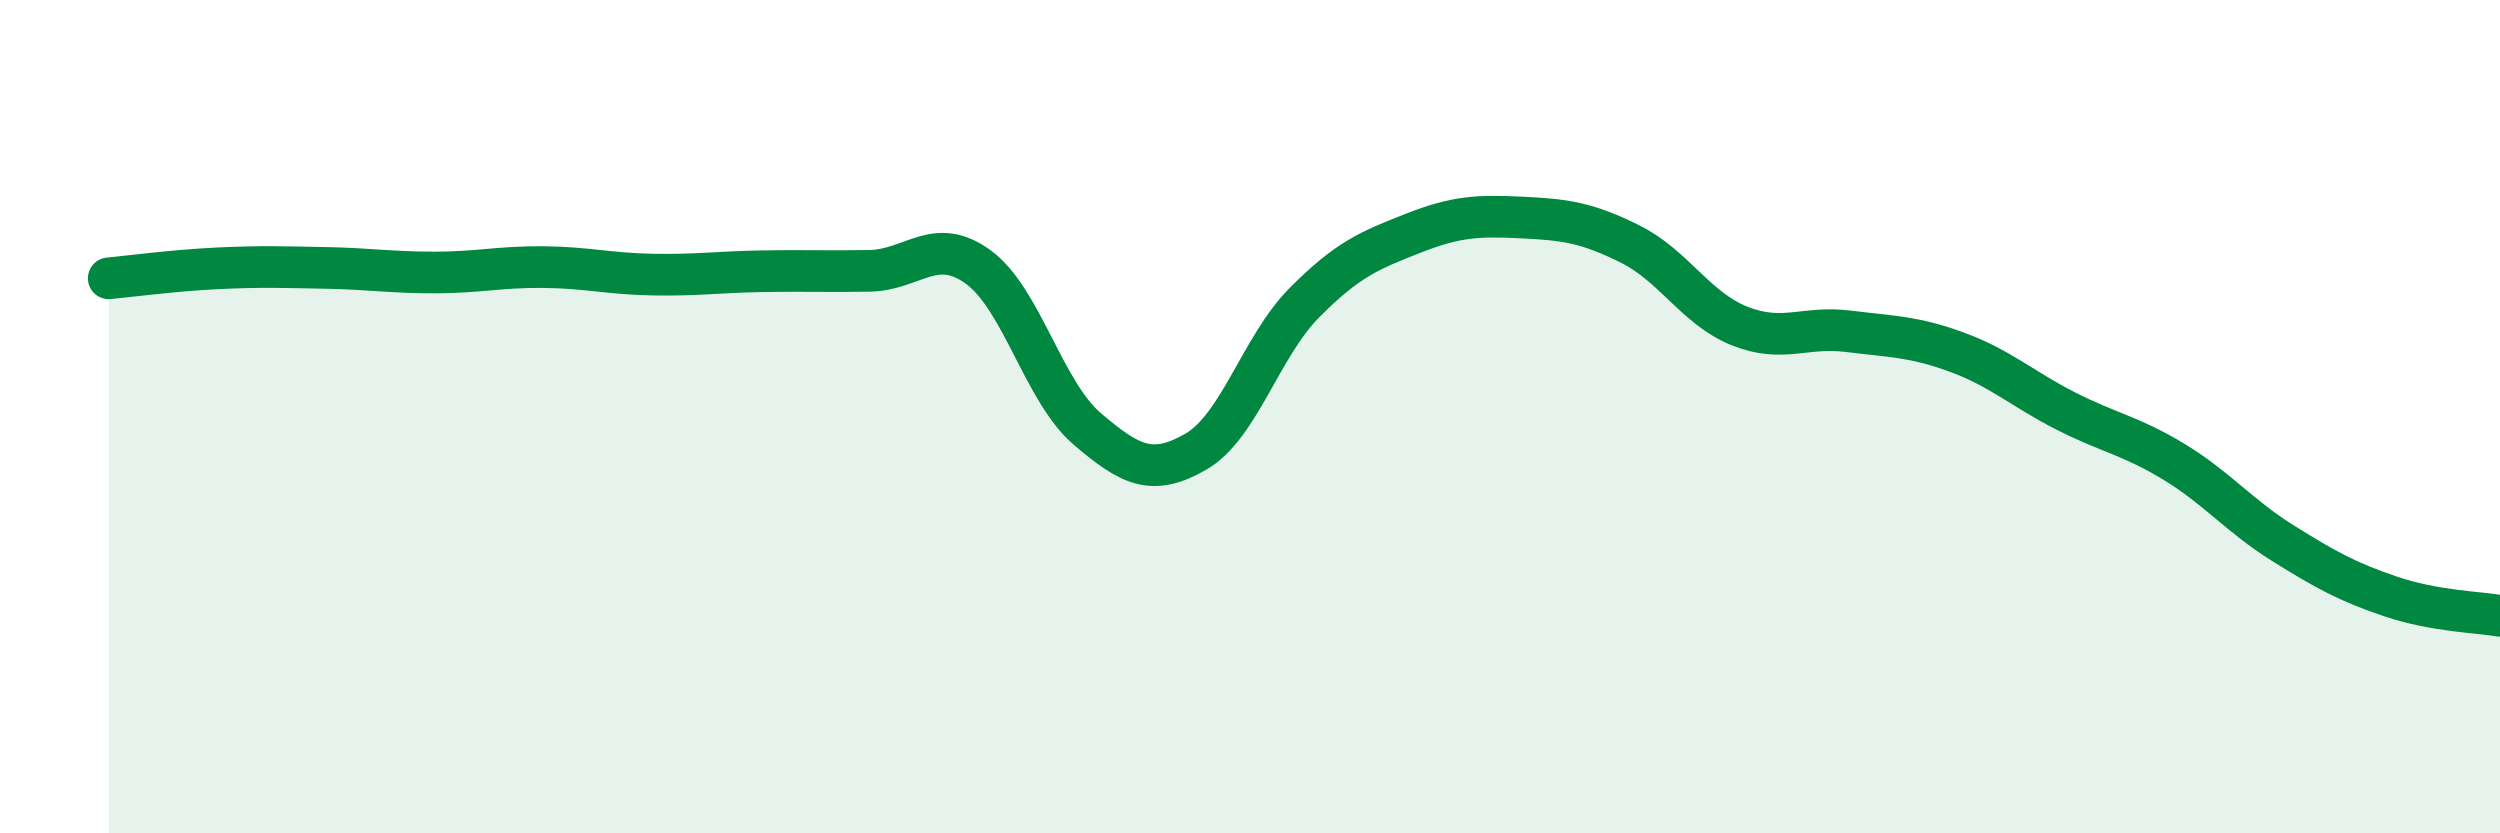
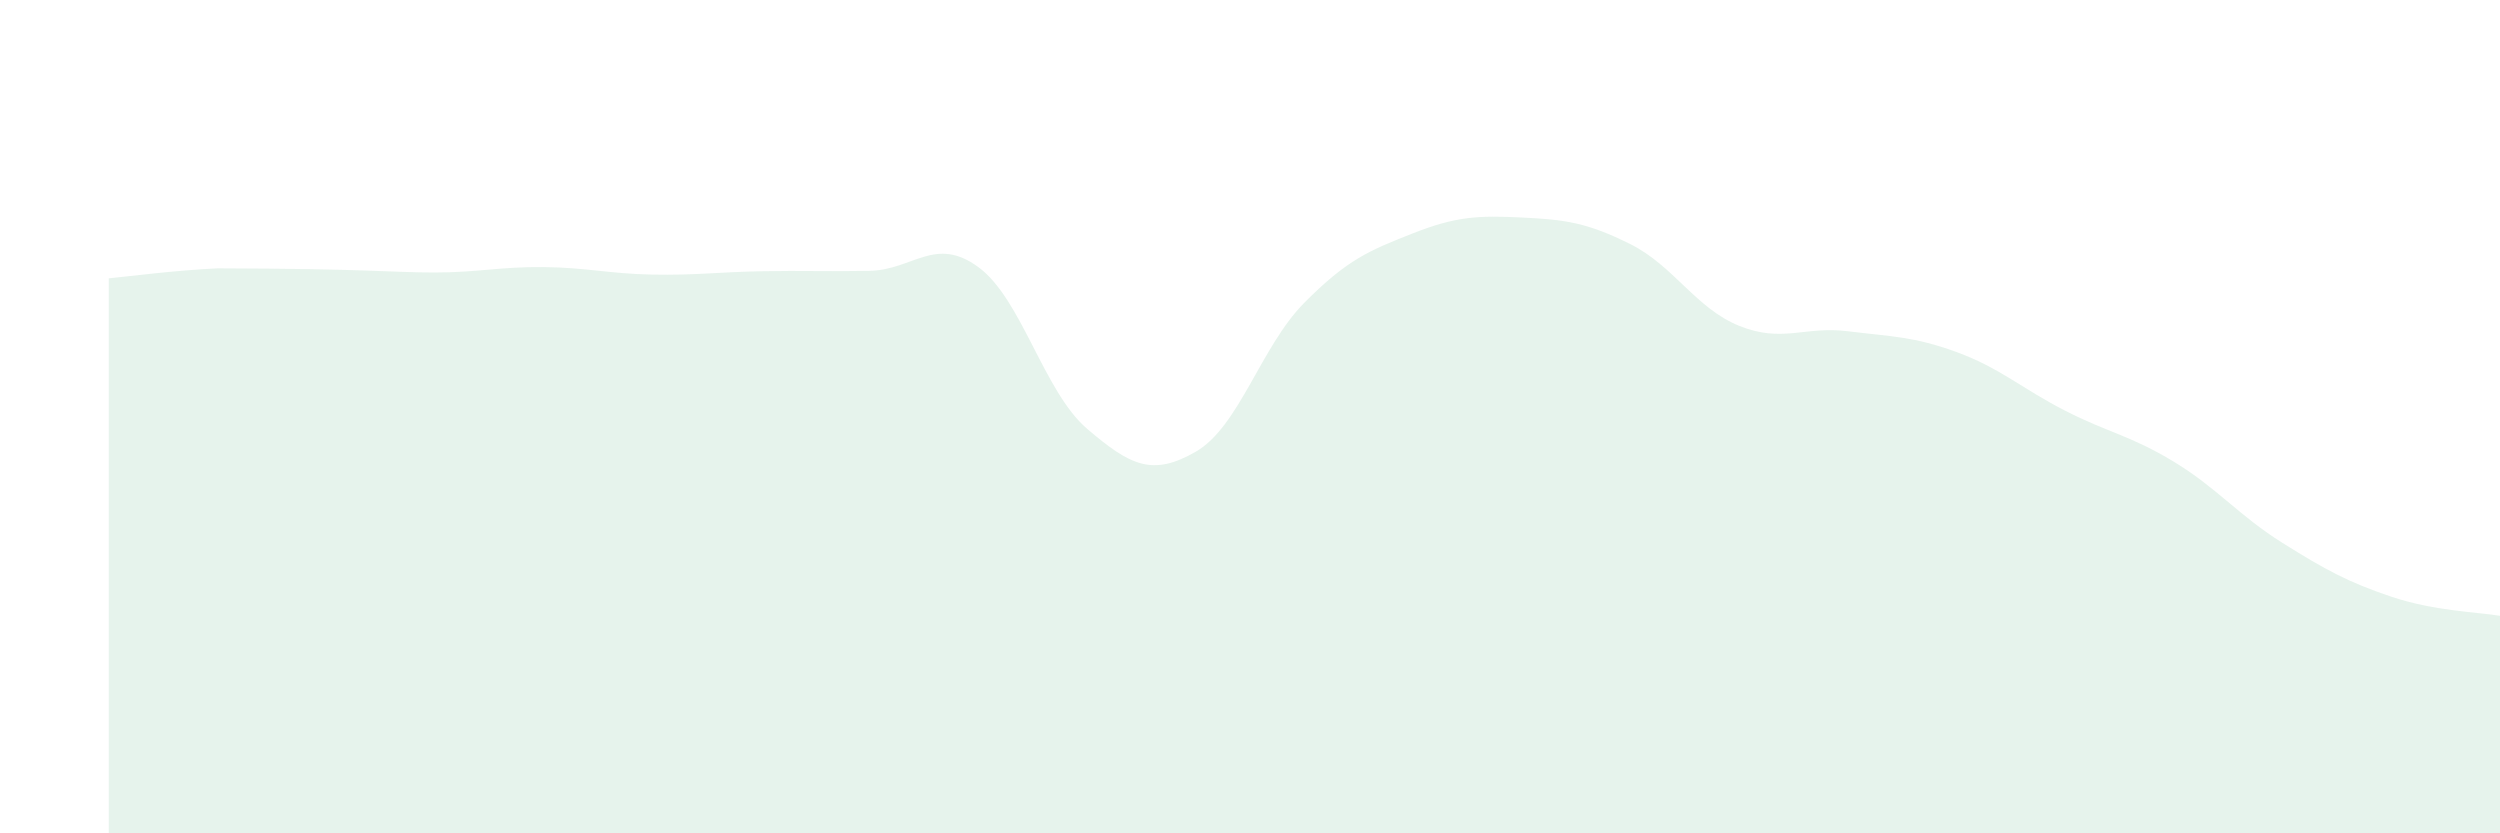
<svg xmlns="http://www.w3.org/2000/svg" width="60" height="20" viewBox="0 0 60 20">
-   <path d="M 2.61,6.68 C 3.13,6.63 4.18,6.49 5.22,6.44 C 6.26,6.39 6.79,6.41 7.83,6.43 C 8.87,6.45 9.39,6.54 10.43,6.54 C 11.47,6.54 12,6.4 13.04,6.41 C 14.08,6.42 14.61,6.57 15.65,6.59 C 16.69,6.61 17.22,6.53 18.26,6.51 C 19.3,6.49 19.83,6.52 20.87,6.5 C 21.91,6.48 22.44,5.65 23.48,6.41 C 24.52,7.17 25.05,9.4 26.09,10.29 C 27.13,11.18 27.66,11.44 28.7,10.84 C 29.74,10.24 30.26,8.32 31.3,7.27 C 32.34,6.22 32.87,6.01 33.91,5.6 C 34.95,5.19 35.48,5.17 36.52,5.22 C 37.56,5.27 38.09,5.34 39.13,5.86 C 40.17,6.38 40.7,7.4 41.74,7.82 C 42.78,8.24 43.31,7.82 44.35,7.95 C 45.39,8.08 45.92,8.07 46.96,8.45 C 48,8.83 48.53,9.33 49.57,9.86 C 50.61,10.39 51.13,10.45 52.17,11.08 C 53.21,11.71 53.74,12.38 54.78,13.03 C 55.82,13.68 56.35,13.97 57.39,14.32 C 58.43,14.67 59.48,14.69 60,14.78L60 20L2.61 20Z" fill="#008740" opacity="0.1" stroke-linecap="round" stroke-linejoin="round" />
-   <path d="M 2.61,6.68 C 3.13,6.63 4.18,6.49 5.22,6.44 C 6.26,6.39 6.79,6.41 7.83,6.43 C 8.87,6.45 9.39,6.54 10.43,6.54 C 11.47,6.54 12,6.4 13.04,6.41 C 14.08,6.42 14.61,6.57 15.65,6.59 C 16.69,6.61 17.22,6.53 18.26,6.51 C 19.3,6.49 19.83,6.52 20.87,6.5 C 21.91,6.48 22.44,5.65 23.48,6.41 C 24.52,7.17 25.05,9.4 26.09,10.29 C 27.13,11.18 27.66,11.44 28.7,10.84 C 29.74,10.24 30.26,8.32 31.3,7.27 C 32.34,6.22 32.87,6.01 33.91,5.6 C 34.95,5.19 35.48,5.17 36.52,5.22 C 37.56,5.27 38.09,5.34 39.13,5.86 C 40.17,6.38 40.7,7.4 41.74,7.82 C 42.78,8.24 43.31,7.82 44.35,7.95 C 45.39,8.08 45.92,8.07 46.96,8.45 C 48,8.83 48.53,9.33 49.57,9.86 C 50.61,10.39 51.13,10.45 52.17,11.08 C 53.21,11.71 53.74,12.38 54.78,13.03 C 55.82,13.68 56.35,13.97 57.39,14.32 C 58.43,14.67 59.48,14.69 60,14.78" stroke="#008740" stroke-width="1" fill="none" stroke-linecap="round" stroke-linejoin="round" />
+   <path d="M 2.61,6.68 C 3.13,6.63 4.18,6.49 5.22,6.44 C 8.87,6.45 9.39,6.54 10.43,6.54 C 11.47,6.54 12,6.4 13.04,6.41 C 14.08,6.42 14.61,6.57 15.65,6.59 C 16.69,6.61 17.22,6.53 18.26,6.51 C 19.3,6.49 19.83,6.52 20.87,6.5 C 21.91,6.48 22.44,5.65 23.48,6.41 C 24.52,7.17 25.05,9.4 26.09,10.29 C 27.13,11.18 27.66,11.44 28.7,10.84 C 29.74,10.24 30.26,8.32 31.3,7.27 C 32.34,6.22 32.87,6.01 33.91,5.6 C 34.95,5.19 35.48,5.17 36.52,5.22 C 37.56,5.27 38.09,5.34 39.13,5.86 C 40.17,6.38 40.7,7.4 41.74,7.82 C 42.78,8.24 43.31,7.82 44.35,7.95 C 45.39,8.08 45.92,8.07 46.96,8.45 C 48,8.83 48.53,9.33 49.57,9.86 C 50.61,10.39 51.13,10.45 52.17,11.08 C 53.21,11.71 53.74,12.38 54.78,13.03 C 55.82,13.68 56.35,13.97 57.39,14.32 C 58.43,14.67 59.48,14.69 60,14.78L60 20L2.61 20Z" fill="#008740" opacity="0.1" stroke-linecap="round" stroke-linejoin="round" />
</svg>